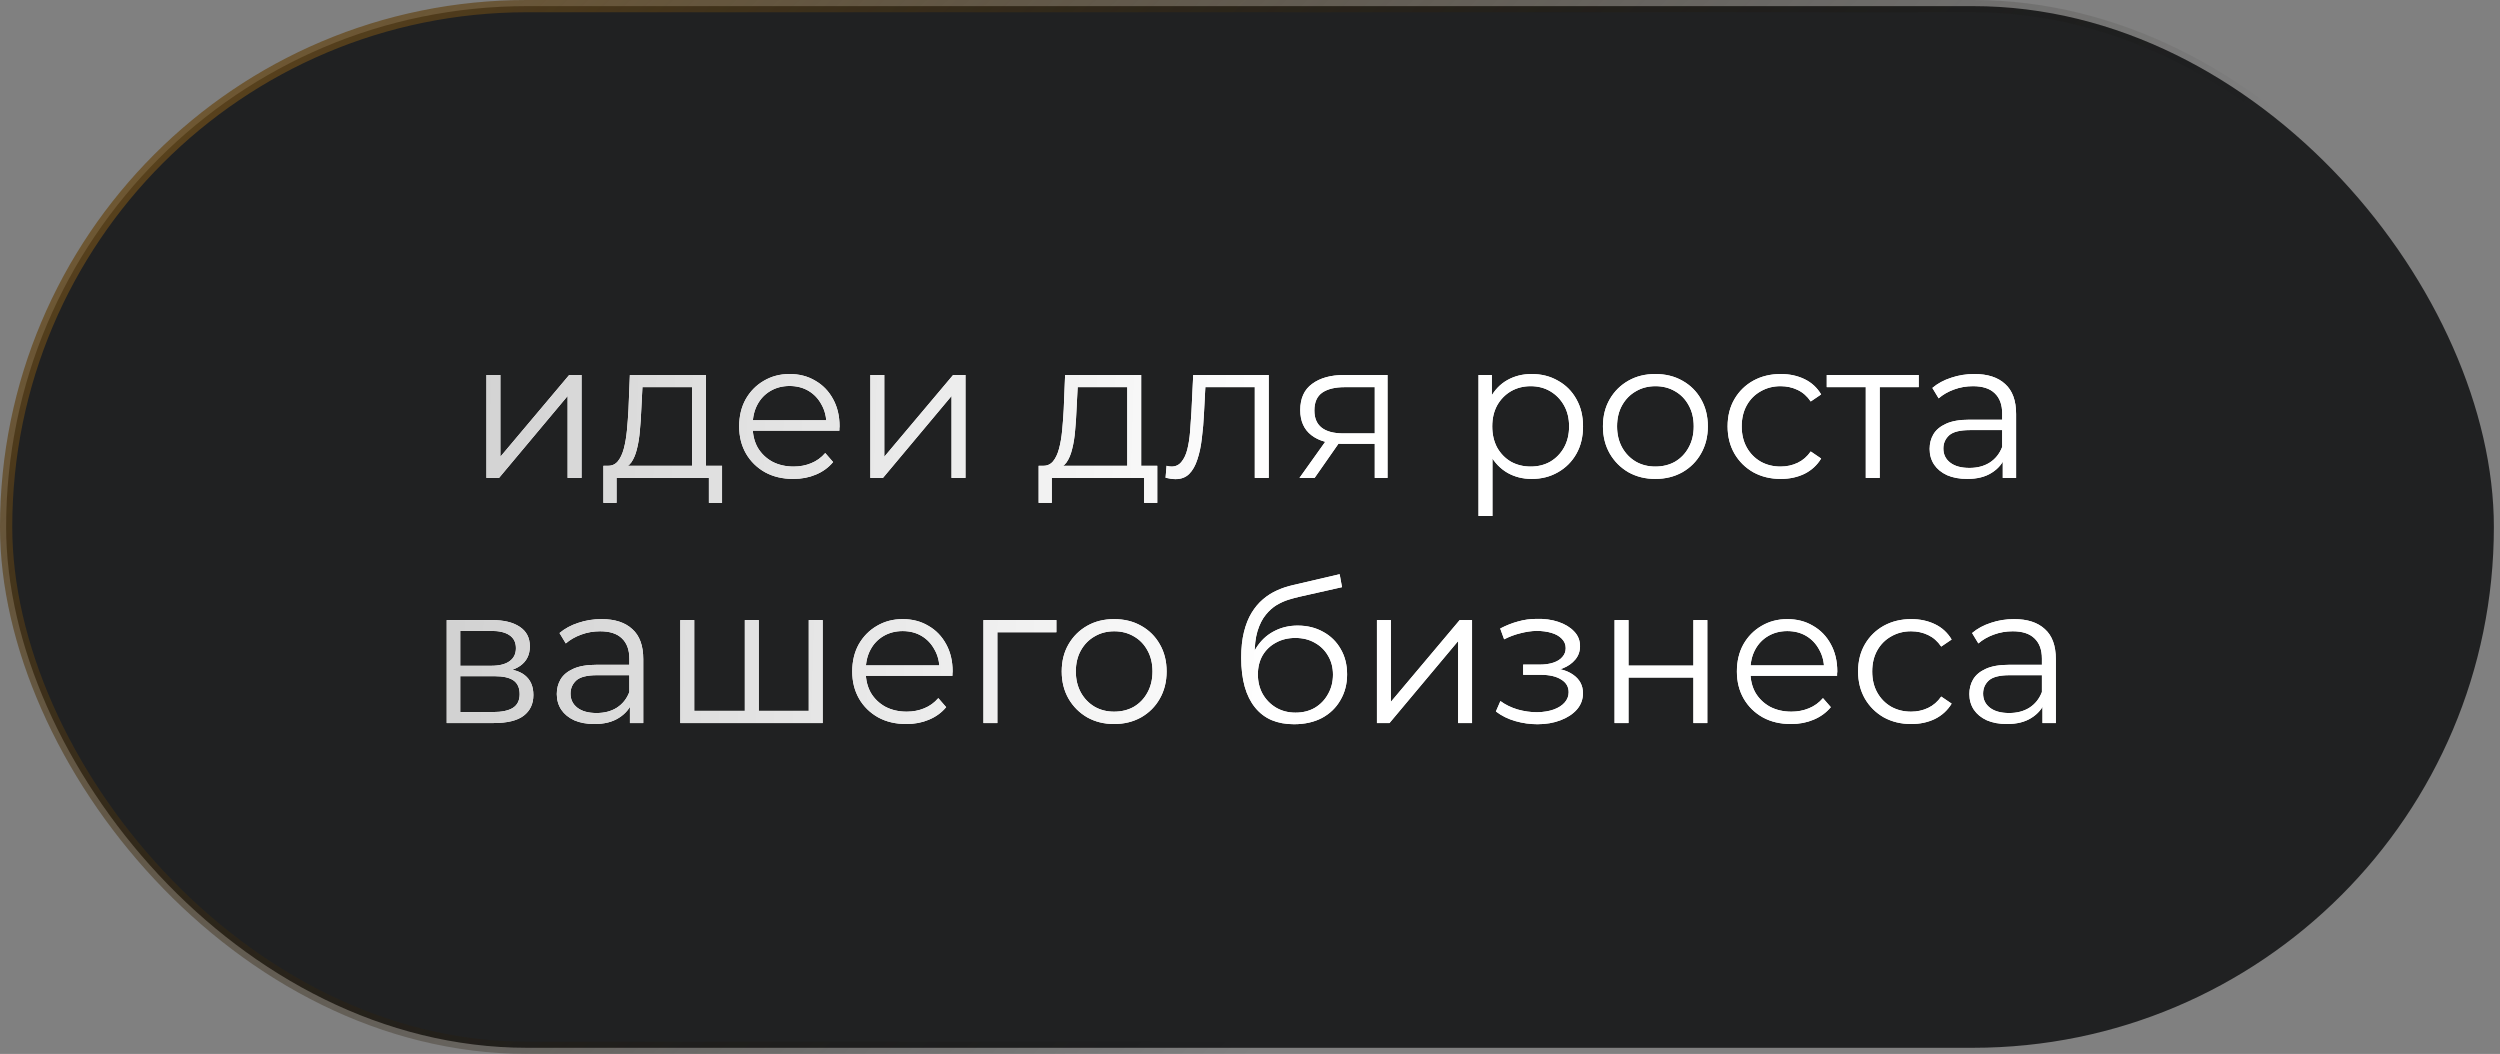
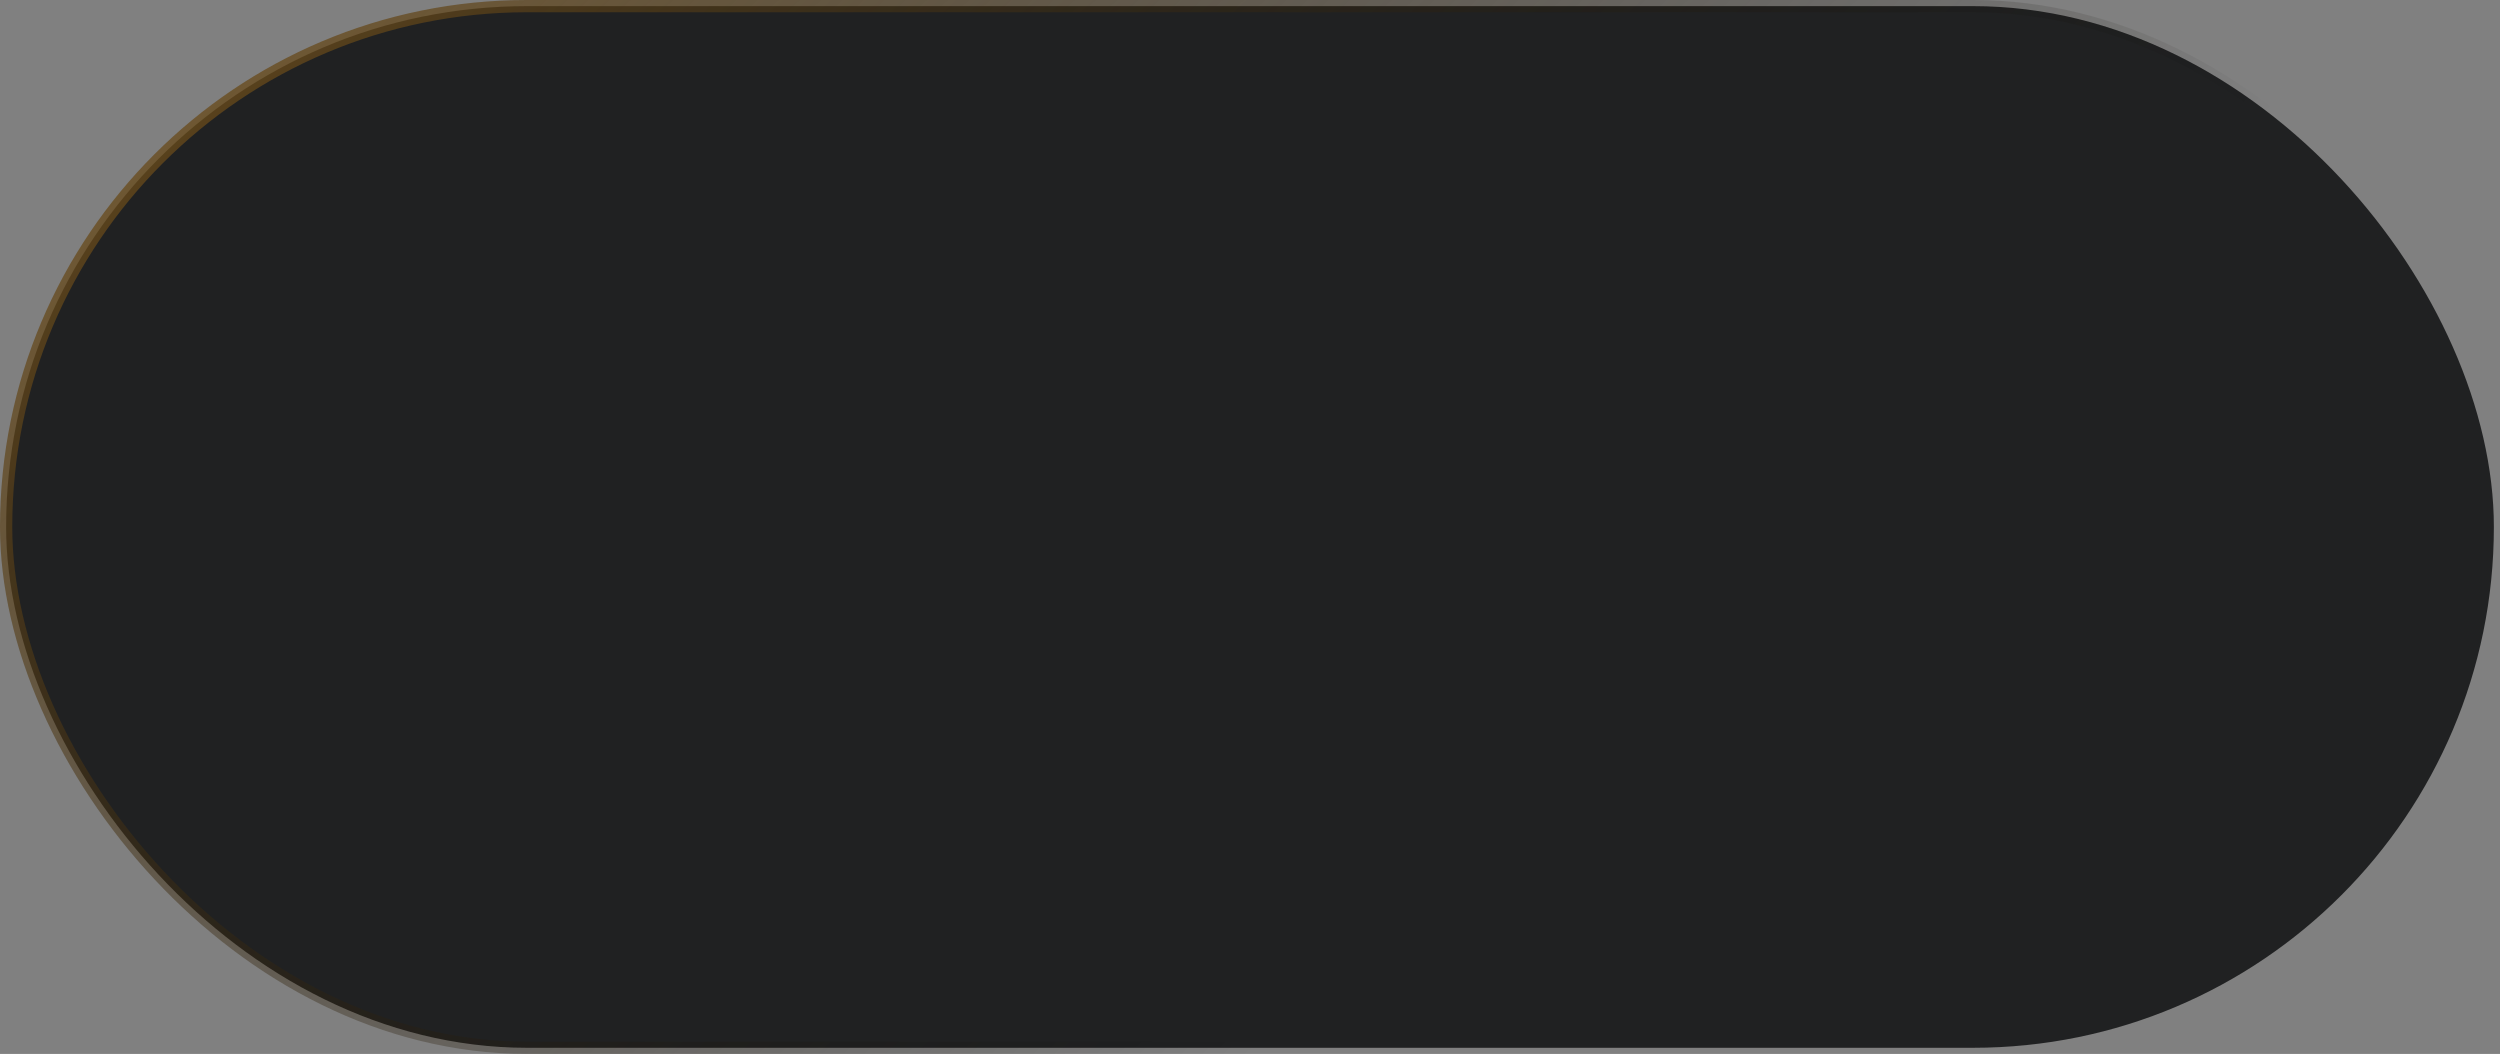
<svg xmlns="http://www.w3.org/2000/svg" width="204" height="86" viewBox="0 0 204 86" fill="none">
  <rect x="0" y="0" width="204" height="86" fill="#808080" stroke="none" />
  <rect x="0.5" y="0.5" width="203" height="85" rx="42.5" fill="#202122" stroke="url(#paint0_linear_109_319)" />
-   <path d="M39.694 39V30.6H40.83V37.272L46.446 30.6H47.454V39H46.318V32.312L40.718 39H39.694ZM56.47 38.456V31.592H52.422L52.326 33.464C52.304 34.029 52.267 34.584 52.214 35.128C52.171 35.672 52.091 36.173 51.974 36.632C51.867 37.08 51.712 37.448 51.51 37.736C51.307 38.013 51.046 38.173 50.726 38.216L49.59 38.008C49.92 38.019 50.192 37.901 50.406 37.656C50.619 37.4 50.784 37.053 50.902 36.616C51.019 36.179 51.104 35.683 51.158 35.128C51.211 34.563 51.254 33.987 51.286 33.4L51.398 30.6H57.606V38.456H56.47ZM49.238 41.032V38.008H58.918V41.032H57.846V39H50.31V41.032H49.238ZM64.732 39.08C63.857 39.08 63.089 38.899 62.428 38.536C61.766 38.163 61.249 37.656 60.876 37.016C60.502 36.365 60.316 35.624 60.316 34.792C60.316 33.96 60.492 33.224 60.844 32.584C61.206 31.944 61.697 31.443 62.316 31.08C62.945 30.707 63.649 30.52 64.428 30.52C65.217 30.52 65.916 30.701 66.524 31.064C67.142 31.416 67.628 31.917 67.98 32.568C68.332 33.208 68.508 33.949 68.508 34.792C68.508 34.845 68.502 34.904 68.492 34.968C68.492 35.021 68.492 35.08 68.492 35.144H61.18V34.296H67.884L67.436 34.632C67.436 34.024 67.302 33.485 67.036 33.016C66.78 32.536 66.428 32.163 65.98 31.896C65.532 31.629 65.014 31.496 64.428 31.496C63.852 31.496 63.334 31.629 62.876 31.896C62.417 32.163 62.06 32.536 61.804 33.016C61.548 33.496 61.42 34.045 61.42 34.664V34.84C61.42 35.48 61.558 36.045 61.836 36.536C62.124 37.016 62.518 37.395 63.02 37.672C63.532 37.939 64.113 38.072 64.764 38.072C65.276 38.072 65.75 37.981 66.188 37.8C66.636 37.619 67.02 37.341 67.34 36.968L67.98 37.704C67.606 38.152 67.137 38.493 66.572 38.728C66.017 38.963 65.404 39.08 64.732 39.08ZM71.022 39V30.6H72.158V37.272L77.774 30.6H78.782V39H77.646V32.312L72.046 39H71.022ZM91.985 38.456V31.592H87.937L87.841 33.464C87.82 34.029 87.783 34.584 87.729 35.128C87.687 35.672 87.607 36.173 87.489 36.632C87.383 37.08 87.228 37.448 87.025 37.736C86.823 38.013 86.561 38.173 86.241 38.216L85.105 38.008C85.436 38.019 85.708 37.901 85.921 37.656C86.135 37.4 86.3 37.053 86.417 36.616C86.535 36.179 86.62 35.683 86.673 35.128C86.727 34.563 86.769 33.987 86.801 33.4L86.913 30.6H93.121V38.456H91.985ZM84.753 41.032V38.008H94.433V41.032H93.361V39H85.825V41.032H84.753ZM95.111 38.984L95.191 38.008C95.266 38.019 95.335 38.035 95.399 38.056C95.474 38.067 95.538 38.072 95.591 38.072C95.933 38.072 96.205 37.944 96.407 37.688C96.621 37.432 96.781 37.091 96.887 36.664C96.994 36.237 97.069 35.757 97.111 35.224C97.154 34.68 97.191 34.136 97.223 33.592L97.367 30.6H103.527V39H102.391V31.256L102.679 31.592H98.103L98.375 31.24L98.247 33.672C98.215 34.397 98.157 35.091 98.071 35.752C97.997 36.413 97.874 36.995 97.703 37.496C97.543 37.997 97.319 38.392 97.031 38.68C96.743 38.957 96.375 39.096 95.927 39.096C95.799 39.096 95.666 39.085 95.527 39.064C95.399 39.043 95.261 39.016 95.111 38.984ZM112.181 39V35.976L112.389 36.216H109.541C108.463 36.216 107.621 35.981 107.013 35.512C106.405 35.043 106.101 34.36 106.101 33.464C106.101 32.504 106.426 31.789 107.077 31.32C107.727 30.84 108.597 30.6 109.685 30.6H113.221V39H112.181ZM106.037 39L108.341 35.768H109.525L107.269 39H106.037ZM112.181 35.64V31.256L112.389 31.592H109.717C108.938 31.592 108.33 31.741 107.893 32.04C107.466 32.339 107.253 32.824 107.253 33.496C107.253 34.744 108.047 35.368 109.637 35.368H112.389L112.181 35.64ZM124.983 39.08C124.258 39.08 123.602 38.915 123.015 38.584C122.429 38.243 121.959 37.757 121.607 37.128C121.266 36.488 121.095 35.709 121.095 34.792C121.095 33.875 121.266 33.101 121.607 32.472C121.949 31.832 122.413 31.347 122.999 31.016C123.586 30.685 124.247 30.52 124.983 30.52C125.783 30.52 126.498 30.701 127.127 31.064C127.767 31.416 128.269 31.917 128.631 32.568C128.994 33.208 129.175 33.949 129.175 34.792C129.175 35.645 128.994 36.392 128.631 37.032C128.269 37.672 127.767 38.173 127.127 38.536C126.498 38.899 125.783 39.08 124.983 39.08ZM120.647 42.104V30.6H121.735V33.128L121.623 34.808L121.783 36.504V42.104H120.647ZM124.903 38.072C125.501 38.072 126.034 37.939 126.503 37.672C126.973 37.395 127.346 37.011 127.623 36.52C127.901 36.019 128.039 35.443 128.039 34.792C128.039 34.141 127.901 33.571 127.623 33.08C127.346 32.589 126.973 32.205 126.503 31.928C126.034 31.651 125.501 31.512 124.903 31.512C124.306 31.512 123.767 31.651 123.287 31.928C122.818 32.205 122.445 32.589 122.167 33.08C121.901 33.571 121.767 34.141 121.767 34.792C121.767 35.443 121.901 36.019 122.167 36.52C122.445 37.011 122.818 37.395 123.287 37.672C123.767 37.939 124.306 38.072 124.903 38.072ZM135.072 39.08C134.261 39.08 133.531 38.899 132.88 38.536C132.24 38.163 131.733 37.656 131.36 37.016C130.987 36.365 130.8 35.624 130.8 34.792C130.8 33.949 130.987 33.208 131.36 32.568C131.733 31.928 132.24 31.427 132.88 31.064C133.52 30.701 134.251 30.52 135.072 30.52C135.904 30.52 136.64 30.701 137.28 31.064C137.931 31.427 138.437 31.928 138.8 32.568C139.173 33.208 139.36 33.949 139.36 34.792C139.36 35.624 139.173 36.365 138.8 37.016C138.437 37.656 137.931 38.163 137.28 38.536C136.629 38.899 135.893 39.08 135.072 39.08ZM135.072 38.072C135.68 38.072 136.219 37.939 136.688 37.672C137.157 37.395 137.525 37.011 137.792 36.52C138.069 36.019 138.208 35.443 138.208 34.792C138.208 34.131 138.069 33.555 137.792 33.064C137.525 32.573 137.157 32.195 136.688 31.928C136.219 31.651 135.685 31.512 135.088 31.512C134.491 31.512 133.957 31.651 133.488 31.928C133.019 32.195 132.645 32.573 132.368 33.064C132.091 33.555 131.952 34.131 131.952 34.792C131.952 35.443 132.091 36.019 132.368 36.52C132.645 37.011 133.019 37.395 133.488 37.672C133.957 37.939 134.485 38.072 135.072 38.072ZM145.308 39.08C144.476 39.08 143.729 38.899 143.068 38.536C142.417 38.163 141.905 37.656 141.532 37.016C141.159 36.365 140.972 35.624 140.972 34.792C140.972 33.949 141.159 33.208 141.532 32.568C141.905 31.928 142.417 31.427 143.068 31.064C143.729 30.701 144.476 30.52 145.308 30.52C146.023 30.52 146.668 30.659 147.244 30.936C147.82 31.213 148.273 31.629 148.604 32.184L147.756 32.76C147.468 32.333 147.111 32.019 146.684 31.816C146.257 31.613 145.793 31.512 145.292 31.512C144.695 31.512 144.156 31.651 143.676 31.928C143.196 32.195 142.817 32.573 142.54 33.064C142.263 33.555 142.124 34.131 142.124 34.792C142.124 35.453 142.263 36.029 142.54 36.52C142.817 37.011 143.196 37.395 143.676 37.672C144.156 37.939 144.695 38.072 145.292 38.072C145.793 38.072 146.257 37.971 146.684 37.768C147.111 37.565 147.468 37.256 147.756 36.84L148.604 37.416C148.273 37.96 147.82 38.376 147.244 38.664C146.668 38.941 146.023 39.08 145.308 39.08ZM152.247 39V31.288L152.535 31.592H149.063V30.6H156.567V31.592H153.095L153.383 31.288V39H152.247ZM163.426 39V37.144L163.378 36.84V33.736C163.378 33.021 163.175 32.472 162.77 32.088C162.375 31.704 161.783 31.512 160.994 31.512C160.45 31.512 159.932 31.603 159.442 31.784C158.951 31.965 158.535 32.205 158.194 32.504L157.682 31.656C158.108 31.293 158.62 31.016 159.218 30.824C159.815 30.621 160.444 30.52 161.106 30.52C162.194 30.52 163.031 30.792 163.618 31.336C164.215 31.869 164.514 32.685 164.514 33.784V39H163.426ZM160.53 39.08C159.9 39.08 159.351 38.979 158.882 38.776C158.423 38.563 158.071 38.275 157.826 37.912C157.58 37.539 157.458 37.112 157.458 36.632C157.458 36.195 157.559 35.8 157.762 35.448C157.975 35.085 158.316 34.797 158.786 34.584C159.266 34.36 159.906 34.248 160.706 34.248H163.602V35.096H160.738C159.927 35.096 159.362 35.24 159.042 35.528C158.732 35.816 158.578 36.173 158.578 36.6C158.578 37.08 158.764 37.464 159.138 37.752C159.511 38.04 160.034 38.184 160.706 38.184C161.346 38.184 161.895 38.04 162.354 37.752C162.823 37.453 163.164 37.027 163.378 36.472L163.634 37.256C163.42 37.811 163.047 38.253 162.514 38.584C161.991 38.915 161.33 39.08 160.53 39.08ZM36.452 59V50.6H40.164C41.113 50.6 41.86 50.781 42.404 51.144C42.959 51.507 43.236 52.04 43.236 52.744C43.236 53.427 42.975 53.955 42.452 54.328C41.929 54.691 41.241 54.872 40.388 54.872L40.612 54.536C41.615 54.536 42.351 54.723 42.82 55.096C43.289 55.469 43.524 56.008 43.524 56.712C43.524 57.437 43.257 58.003 42.724 58.408C42.201 58.803 41.385 59 40.276 59H36.452ZM37.556 58.104H40.228C40.943 58.104 41.481 57.992 41.844 57.768C42.217 57.533 42.404 57.16 42.404 56.648C42.404 56.136 42.239 55.763 41.908 55.528C41.577 55.293 41.055 55.176 40.34 55.176H37.556V58.104ZM37.556 54.328H40.084C40.735 54.328 41.231 54.205 41.572 53.96C41.924 53.715 42.1 53.357 42.1 52.888C42.1 52.419 41.924 52.067 41.572 51.832C41.231 51.597 40.735 51.48 40.084 51.48H37.556V54.328ZM51.402 59V57.144L51.354 56.84V53.736C51.354 53.021 51.152 52.472 50.746 52.088C50.352 51.704 49.76 51.512 48.97 51.512C48.426 51.512 47.909 51.603 47.418 51.784C46.928 51.965 46.512 52.205 46.17 52.504L45.658 51.656C46.085 51.293 46.597 51.016 47.194 50.824C47.792 50.621 48.421 50.52 49.082 50.52C50.17 50.52 51.008 50.792 51.594 51.336C52.192 51.869 52.49 52.685 52.49 53.784V59H51.402ZM48.506 59.08C47.877 59.08 47.328 58.979 46.858 58.776C46.4 58.563 46.048 58.275 45.802 57.912C45.557 57.539 45.434 57.112 45.434 56.632C45.434 56.195 45.536 55.8 45.738 55.448C45.952 55.085 46.293 54.797 46.762 54.584C47.242 54.36 47.882 54.248 48.682 54.248H51.578V55.096H48.714C47.904 55.096 47.338 55.24 47.018 55.528C46.709 55.816 46.554 56.173 46.554 56.6C46.554 57.08 46.741 57.464 47.114 57.752C47.488 58.04 48.01 58.184 48.682 58.184C49.322 58.184 49.872 58.04 50.33 57.752C50.8 57.453 51.141 57.027 51.354 56.472L51.61 57.256C51.397 57.811 51.024 58.253 50.49 58.584C49.968 58.915 49.306 59.08 48.506 59.08ZM61.034 58.008L60.778 58.312V50.6H61.914V58.312L61.61 58.008H66.298L65.994 58.312V50.6H67.13V59H55.514V50.6H56.65V58.312L56.362 58.008H61.034ZM73.958 59.08C73.084 59.08 72.316 58.899 71.654 58.536C70.993 58.163 70.475 57.656 70.102 57.016C69.729 56.365 69.542 55.624 69.542 54.792C69.542 53.96 69.718 53.224 70.07 52.584C70.433 51.944 70.924 51.443 71.542 51.08C72.171 50.707 72.876 50.52 73.654 50.52C74.444 50.52 75.142 50.701 75.75 51.064C76.369 51.416 76.854 51.917 77.206 52.568C77.558 53.208 77.734 53.949 77.734 54.792C77.734 54.845 77.729 54.904 77.718 54.968C77.718 55.021 77.718 55.08 77.718 55.144H70.406V54.296H77.11L76.662 54.632C76.662 54.024 76.529 53.485 76.262 53.016C76.006 52.536 75.654 52.163 75.206 51.896C74.758 51.629 74.241 51.496 73.654 51.496C73.078 51.496 72.561 51.629 72.102 51.896C71.644 52.163 71.286 52.536 71.03 53.016C70.774 53.496 70.646 54.045 70.646 54.664V54.84C70.646 55.48 70.785 56.045 71.062 56.536C71.35 57.016 71.745 57.395 72.246 57.672C72.758 57.939 73.34 58.072 73.99 58.072C74.502 58.072 74.977 57.981 75.414 57.8C75.862 57.619 76.246 57.341 76.566 56.968L77.206 57.704C76.833 58.152 76.364 58.493 75.798 58.728C75.243 58.963 74.63 59.08 73.958 59.08ZM80.249 59V50.6H86.201V51.592H81.097L81.385 51.304V59H80.249ZM90.908 59.08C90.097 59.08 89.367 58.899 88.716 58.536C88.076 58.163 87.569 57.656 87.196 57.016C86.823 56.365 86.636 55.624 86.636 54.792C86.636 53.949 86.823 53.208 87.196 52.568C87.569 51.928 88.076 51.427 88.716 51.064C89.356 50.701 90.087 50.52 90.908 50.52C91.74 50.52 92.476 50.701 93.116 51.064C93.767 51.427 94.273 51.928 94.636 52.568C95.009 53.208 95.196 53.949 95.196 54.792C95.196 55.624 95.009 56.365 94.636 57.016C94.273 57.656 93.767 58.163 93.116 58.536C92.465 58.899 91.729 59.08 90.908 59.08ZM90.908 58.072C91.516 58.072 92.055 57.939 92.524 57.672C92.993 57.395 93.361 57.011 93.628 56.52C93.905 56.019 94.044 55.443 94.044 54.792C94.044 54.131 93.905 53.555 93.628 53.064C93.361 52.573 92.993 52.195 92.524 51.928C92.055 51.651 91.521 51.512 90.924 51.512C90.327 51.512 89.793 51.651 89.324 51.928C88.855 52.195 88.481 52.573 88.204 53.064C87.927 53.555 87.788 54.131 87.788 54.792C87.788 55.443 87.927 56.019 88.204 56.52C88.481 57.011 88.855 57.395 89.324 57.672C89.793 57.939 90.321 58.072 90.908 58.072ZM105.587 59.096C104.905 59.096 104.297 58.984 103.763 58.76C103.241 58.536 102.793 58.195 102.419 57.736C102.046 57.277 101.763 56.712 101.571 56.04C101.379 55.357 101.283 54.568 101.283 53.672C101.283 52.872 101.358 52.173 101.507 51.576C101.657 50.968 101.865 50.445 102.131 50.008C102.398 49.571 102.707 49.203 103.059 48.904C103.422 48.595 103.811 48.349 104.227 48.168C104.654 47.976 105.091 47.832 105.539 47.736L109.315 46.856L109.507 47.912L105.955 48.712C105.731 48.765 105.459 48.84 105.139 48.936C104.83 49.032 104.51 49.176 104.179 49.368C103.859 49.56 103.561 49.827 103.283 50.168C103.006 50.509 102.782 50.952 102.611 51.496C102.451 52.029 102.371 52.696 102.371 53.496C102.371 53.667 102.377 53.805 102.387 53.912C102.398 54.008 102.409 54.115 102.419 54.232C102.441 54.339 102.457 54.499 102.467 54.712L101.971 54.296C102.089 53.645 102.329 53.08 102.691 52.6C103.054 52.109 103.507 51.731 104.051 51.464C104.606 51.187 105.219 51.048 105.891 51.048C106.67 51.048 107.363 51.219 107.971 51.56C108.579 51.891 109.054 52.355 109.395 52.952C109.747 53.549 109.923 54.243 109.923 55.032C109.923 55.811 109.742 56.509 109.379 57.128C109.027 57.747 108.526 58.232 107.875 58.584C107.225 58.925 106.462 59.096 105.587 59.096ZM105.715 58.152C106.313 58.152 106.841 58.019 107.299 57.752C107.758 57.475 108.115 57.101 108.371 56.632C108.638 56.163 108.771 55.635 108.771 55.048C108.771 54.472 108.638 53.96 108.371 53.512C108.115 53.064 107.758 52.712 107.299 52.456C106.841 52.189 106.307 52.056 105.699 52.056C105.102 52.056 104.574 52.184 104.115 52.44C103.657 52.685 103.294 53.032 103.027 53.48C102.771 53.928 102.643 54.445 102.643 55.032C102.643 55.619 102.771 56.147 103.027 56.616C103.294 57.085 103.657 57.459 104.115 57.736C104.585 58.013 105.118 58.152 105.715 58.152ZM112.358 59V50.6H113.494V57.272L119.11 50.6H120.118V59H118.982V52.312L113.382 59H112.358ZM125.458 59.096C124.85 59.096 124.247 59.011 123.65 58.84C123.053 58.669 122.525 58.408 122.066 58.056L122.434 57.208C122.839 57.507 123.309 57.736 123.842 57.896C124.375 58.045 124.903 58.12 125.426 58.12C125.949 58.109 126.402 58.035 126.786 57.896C127.17 57.757 127.469 57.565 127.682 57.32C127.895 57.075 128.002 56.797 128.002 56.488C128.002 56.04 127.799 55.693 127.394 55.448C126.989 55.192 126.434 55.064 125.73 55.064H124.29V54.232H125.65C126.066 54.232 126.434 54.179 126.754 54.072C127.074 53.965 127.319 53.811 127.49 53.608C127.671 53.405 127.762 53.165 127.762 52.888C127.762 52.589 127.655 52.333 127.442 52.12C127.239 51.907 126.957 51.747 126.594 51.64C126.231 51.533 125.821 51.48 125.362 51.48C124.946 51.491 124.514 51.555 124.066 51.672C123.618 51.779 123.175 51.944 122.738 52.168L122.418 51.288C122.909 51.032 123.394 50.84 123.874 50.712C124.365 50.573 124.855 50.504 125.346 50.504C126.018 50.483 126.621 50.563 127.154 50.744C127.698 50.925 128.13 51.187 128.45 51.528C128.77 51.859 128.93 52.259 128.93 52.728C128.93 53.144 128.802 53.507 128.546 53.816C128.29 54.125 127.949 54.365 127.522 54.536C127.095 54.707 126.61 54.792 126.066 54.792L126.114 54.488C127.074 54.488 127.821 54.675 128.354 55.048C128.898 55.421 129.17 55.928 129.17 56.568C129.17 57.069 129.005 57.512 128.674 57.896C128.343 58.269 127.895 58.563 127.33 58.776C126.775 58.989 126.151 59.096 125.458 59.096ZM131.749 59V50.6H132.885V54.312H138.181V50.6H139.317V59H138.181V55.288H132.885V59H131.749ZM146.146 59.08C145.271 59.08 144.503 58.899 143.842 58.536C143.18 58.163 142.663 57.656 142.29 57.016C141.916 56.365 141.73 55.624 141.73 54.792C141.73 53.96 141.906 53.224 142.258 52.584C142.62 51.944 143.111 51.443 143.73 51.08C144.359 50.707 145.063 50.52 145.842 50.52C146.631 50.52 147.33 50.701 147.938 51.064C148.556 51.416 149.042 51.917 149.394 52.568C149.746 53.208 149.922 53.949 149.922 54.792C149.922 54.845 149.916 54.904 149.906 54.968C149.906 55.021 149.906 55.08 149.906 55.144H142.594V54.296H149.298L148.85 54.632C148.85 54.024 148.716 53.485 148.45 53.016C148.194 52.536 147.842 52.163 147.394 51.896C146.946 51.629 146.428 51.496 145.842 51.496C145.266 51.496 144.748 51.629 144.29 51.896C143.831 52.163 143.474 52.536 143.218 53.016C142.962 53.496 142.834 54.045 142.834 54.664V54.84C142.834 55.48 142.972 56.045 143.25 56.536C143.538 57.016 143.932 57.395 144.434 57.672C144.946 57.939 145.527 58.072 146.178 58.072C146.69 58.072 147.164 57.981 147.602 57.8C148.05 57.619 148.434 57.341 148.754 56.968L149.394 57.704C149.02 58.152 148.551 58.493 147.986 58.728C147.431 58.963 146.818 59.08 146.146 59.08ZM155.956 59.08C155.124 59.08 154.378 58.899 153.716 58.536C153.066 58.163 152.554 57.656 152.18 57.016C151.807 56.365 151.62 55.624 151.62 54.792C151.62 53.949 151.807 53.208 152.18 52.568C152.554 51.928 153.066 51.427 153.716 51.064C154.378 50.701 155.124 50.52 155.956 50.52C156.671 50.52 157.316 50.659 157.892 50.936C158.468 51.213 158.922 51.629 159.252 52.184L158.404 52.76C158.116 52.333 157.759 52.019 157.332 51.816C156.906 51.613 156.442 51.512 155.94 51.512C155.343 51.512 154.804 51.651 154.324 51.928C153.844 52.195 153.466 52.573 153.188 53.064C152.911 53.555 152.772 54.131 152.772 54.792C152.772 55.453 152.911 56.029 153.188 56.52C153.466 57.011 153.844 57.395 154.324 57.672C154.804 57.939 155.343 58.072 155.94 58.072C156.442 58.072 156.906 57.971 157.332 57.768C157.759 57.565 158.116 57.256 158.404 56.84L159.252 57.416C158.922 57.96 158.468 58.376 157.892 58.664C157.316 58.941 156.671 59.08 155.956 59.08ZM166.668 59V57.144L166.62 56.84V53.736C166.62 53.021 166.417 52.472 166.012 52.088C165.617 51.704 165.025 51.512 164.236 51.512C163.692 51.512 163.175 51.603 162.684 51.784C162.193 51.965 161.777 52.205 161.436 52.504L160.924 51.656C161.351 51.293 161.863 51.016 162.46 50.824C163.057 50.621 163.687 50.52 164.348 50.52C165.436 50.52 166.273 50.792 166.86 51.336C167.457 51.869 167.756 52.685 167.756 53.784V59H166.668ZM163.772 59.08C163.143 59.08 162.593 58.979 162.124 58.776C161.665 58.563 161.313 58.275 161.068 57.912C160.823 57.539 160.7 57.112 160.7 56.632C160.7 56.195 160.801 55.8 161.004 55.448C161.217 55.085 161.559 54.797 162.028 54.584C162.508 54.36 163.148 54.248 163.948 54.248H166.844V55.096H163.98C163.169 55.096 162.604 55.24 162.284 55.528C161.975 55.816 161.82 56.173 161.82 56.6C161.82 57.08 162.007 57.464 162.38 57.752C162.753 58.04 163.276 58.184 163.948 58.184C164.588 58.184 165.137 58.04 165.596 57.752C166.065 57.453 166.407 57.027 166.62 56.472L166.876 57.256C166.663 57.811 166.289 58.253 165.756 58.584C165.233 58.915 164.572 59.08 163.772 59.08Z" fill="white" />
-   <path d="M39.694 39V30.6H40.83V37.272L46.446 30.6H47.454V39H46.318V32.312L40.718 39H39.694ZM56.47 38.456V31.592H52.422L52.326 33.464C52.304 34.029 52.267 34.584 52.214 35.128C52.171 35.672 52.091 36.173 51.974 36.632C51.867 37.08 51.712 37.448 51.51 37.736C51.307 38.013 51.046 38.173 50.726 38.216L49.59 38.008C49.92 38.019 50.192 37.901 50.406 37.656C50.619 37.4 50.784 37.053 50.902 36.616C51.019 36.179 51.104 35.683 51.158 35.128C51.211 34.563 51.254 33.987 51.286 33.4L51.398 30.6H57.606V38.456H56.47ZM49.238 41.032V38.008H58.918V41.032H57.846V39H50.31V41.032H49.238ZM64.732 39.08C63.857 39.08 63.089 38.899 62.428 38.536C61.766 38.163 61.249 37.656 60.876 37.016C60.502 36.365 60.316 35.624 60.316 34.792C60.316 33.96 60.492 33.224 60.844 32.584C61.206 31.944 61.697 31.443 62.316 31.08C62.945 30.707 63.649 30.52 64.428 30.52C65.217 30.52 65.916 30.701 66.524 31.064C67.142 31.416 67.628 31.917 67.98 32.568C68.332 33.208 68.508 33.949 68.508 34.792C68.508 34.845 68.502 34.904 68.492 34.968C68.492 35.021 68.492 35.08 68.492 35.144H61.18V34.296H67.884L67.436 34.632C67.436 34.024 67.302 33.485 67.036 33.016C66.78 32.536 66.428 32.163 65.98 31.896C65.532 31.629 65.014 31.496 64.428 31.496C63.852 31.496 63.334 31.629 62.876 31.896C62.417 32.163 62.06 32.536 61.804 33.016C61.548 33.496 61.42 34.045 61.42 34.664V34.84C61.42 35.48 61.558 36.045 61.836 36.536C62.124 37.016 62.518 37.395 63.02 37.672C63.532 37.939 64.113 38.072 64.764 38.072C65.276 38.072 65.75 37.981 66.188 37.8C66.636 37.619 67.02 37.341 67.34 36.968L67.98 37.704C67.606 38.152 67.137 38.493 66.572 38.728C66.017 38.963 65.404 39.08 64.732 39.08ZM71.022 39V30.6H72.158V37.272L77.774 30.6H78.782V39H77.646V32.312L72.046 39H71.022ZM91.985 38.456V31.592H87.937L87.841 33.464C87.82 34.029 87.783 34.584 87.729 35.128C87.687 35.672 87.607 36.173 87.489 36.632C87.383 37.08 87.228 37.448 87.025 37.736C86.823 38.013 86.561 38.173 86.241 38.216L85.105 38.008C85.436 38.019 85.708 37.901 85.921 37.656C86.135 37.4 86.3 37.053 86.417 36.616C86.535 36.179 86.62 35.683 86.673 35.128C86.727 34.563 86.769 33.987 86.801 33.4L86.913 30.6H93.121V38.456H91.985ZM84.753 41.032V38.008H94.433V41.032H93.361V39H85.825V41.032H84.753ZM95.111 38.984L95.191 38.008C95.266 38.019 95.335 38.035 95.399 38.056C95.474 38.067 95.538 38.072 95.591 38.072C95.933 38.072 96.205 37.944 96.407 37.688C96.621 37.432 96.781 37.091 96.887 36.664C96.994 36.237 97.069 35.757 97.111 35.224C97.154 34.68 97.191 34.136 97.223 33.592L97.367 30.6H103.527V39H102.391V31.256L102.679 31.592H98.103L98.375 31.24L98.247 33.672C98.215 34.397 98.157 35.091 98.071 35.752C97.997 36.413 97.874 36.995 97.703 37.496C97.543 37.997 97.319 38.392 97.031 38.68C96.743 38.957 96.375 39.096 95.927 39.096C95.799 39.096 95.666 39.085 95.527 39.064C95.399 39.043 95.261 39.016 95.111 38.984ZM112.181 39V35.976L112.389 36.216H109.541C108.463 36.216 107.621 35.981 107.013 35.512C106.405 35.043 106.101 34.36 106.101 33.464C106.101 32.504 106.426 31.789 107.077 31.32C107.727 30.84 108.597 30.6 109.685 30.6H113.221V39H112.181ZM106.037 39L108.341 35.768H109.525L107.269 39H106.037ZM112.181 35.64V31.256L112.389 31.592H109.717C108.938 31.592 108.33 31.741 107.893 32.04C107.466 32.339 107.253 32.824 107.253 33.496C107.253 34.744 108.047 35.368 109.637 35.368H112.389L112.181 35.64ZM124.983 39.08C124.258 39.08 123.602 38.915 123.015 38.584C122.429 38.243 121.959 37.757 121.607 37.128C121.266 36.488 121.095 35.709 121.095 34.792C121.095 33.875 121.266 33.101 121.607 32.472C121.949 31.832 122.413 31.347 122.999 31.016C123.586 30.685 124.247 30.52 124.983 30.52C125.783 30.52 126.498 30.701 127.127 31.064C127.767 31.416 128.269 31.917 128.631 32.568C128.994 33.208 129.175 33.949 129.175 34.792C129.175 35.645 128.994 36.392 128.631 37.032C128.269 37.672 127.767 38.173 127.127 38.536C126.498 38.899 125.783 39.08 124.983 39.08ZM120.647 42.104V30.6H121.735V33.128L121.623 34.808L121.783 36.504V42.104H120.647ZM124.903 38.072C125.501 38.072 126.034 37.939 126.503 37.672C126.973 37.395 127.346 37.011 127.623 36.52C127.901 36.019 128.039 35.443 128.039 34.792C128.039 34.141 127.901 33.571 127.623 33.08C127.346 32.589 126.973 32.205 126.503 31.928C126.034 31.651 125.501 31.512 124.903 31.512C124.306 31.512 123.767 31.651 123.287 31.928C122.818 32.205 122.445 32.589 122.167 33.08C121.901 33.571 121.767 34.141 121.767 34.792C121.767 35.443 121.901 36.019 122.167 36.52C122.445 37.011 122.818 37.395 123.287 37.672C123.767 37.939 124.306 38.072 124.903 38.072ZM135.072 39.08C134.261 39.08 133.531 38.899 132.88 38.536C132.24 38.163 131.733 37.656 131.36 37.016C130.987 36.365 130.8 35.624 130.8 34.792C130.8 33.949 130.987 33.208 131.36 32.568C131.733 31.928 132.24 31.427 132.88 31.064C133.52 30.701 134.251 30.52 135.072 30.52C135.904 30.52 136.64 30.701 137.28 31.064C137.931 31.427 138.437 31.928 138.8 32.568C139.173 33.208 139.36 33.949 139.36 34.792C139.36 35.624 139.173 36.365 138.8 37.016C138.437 37.656 137.931 38.163 137.28 38.536C136.629 38.899 135.893 39.08 135.072 39.08ZM135.072 38.072C135.68 38.072 136.219 37.939 136.688 37.672C137.157 37.395 137.525 37.011 137.792 36.52C138.069 36.019 138.208 35.443 138.208 34.792C138.208 34.131 138.069 33.555 137.792 33.064C137.525 32.573 137.157 32.195 136.688 31.928C136.219 31.651 135.685 31.512 135.088 31.512C134.491 31.512 133.957 31.651 133.488 31.928C133.019 32.195 132.645 32.573 132.368 33.064C132.091 33.555 131.952 34.131 131.952 34.792C131.952 35.443 132.091 36.019 132.368 36.52C132.645 37.011 133.019 37.395 133.488 37.672C133.957 37.939 134.485 38.072 135.072 38.072ZM145.308 39.08C144.476 39.08 143.729 38.899 143.068 38.536C142.417 38.163 141.905 37.656 141.532 37.016C141.159 36.365 140.972 35.624 140.972 34.792C140.972 33.949 141.159 33.208 141.532 32.568C141.905 31.928 142.417 31.427 143.068 31.064C143.729 30.701 144.476 30.52 145.308 30.52C146.023 30.52 146.668 30.659 147.244 30.936C147.82 31.213 148.273 31.629 148.604 32.184L147.756 32.76C147.468 32.333 147.111 32.019 146.684 31.816C146.257 31.613 145.793 31.512 145.292 31.512C144.695 31.512 144.156 31.651 143.676 31.928C143.196 32.195 142.817 32.573 142.54 33.064C142.263 33.555 142.124 34.131 142.124 34.792C142.124 35.453 142.263 36.029 142.54 36.52C142.817 37.011 143.196 37.395 143.676 37.672C144.156 37.939 144.695 38.072 145.292 38.072C145.793 38.072 146.257 37.971 146.684 37.768C147.111 37.565 147.468 37.256 147.756 36.84L148.604 37.416C148.273 37.96 147.82 38.376 147.244 38.664C146.668 38.941 146.023 39.08 145.308 39.08ZM152.247 39V31.288L152.535 31.592H149.063V30.6H156.567V31.592H153.095L153.383 31.288V39H152.247ZM163.426 39V37.144L163.378 36.84V33.736C163.378 33.021 163.175 32.472 162.77 32.088C162.375 31.704 161.783 31.512 160.994 31.512C160.45 31.512 159.932 31.603 159.442 31.784C158.951 31.965 158.535 32.205 158.194 32.504L157.682 31.656C158.108 31.293 158.62 31.016 159.218 30.824C159.815 30.621 160.444 30.52 161.106 30.52C162.194 30.52 163.031 30.792 163.618 31.336C164.215 31.869 164.514 32.685 164.514 33.784V39H163.426ZM160.53 39.08C159.9 39.08 159.351 38.979 158.882 38.776C158.423 38.563 158.071 38.275 157.826 37.912C157.58 37.539 157.458 37.112 157.458 36.632C157.458 36.195 157.559 35.8 157.762 35.448C157.975 35.085 158.316 34.797 158.786 34.584C159.266 34.36 159.906 34.248 160.706 34.248H163.602V35.096H160.738C159.927 35.096 159.362 35.24 159.042 35.528C158.732 35.816 158.578 36.173 158.578 36.6C158.578 37.08 158.764 37.464 159.138 37.752C159.511 38.04 160.034 38.184 160.706 38.184C161.346 38.184 161.895 38.04 162.354 37.752C162.823 37.453 163.164 37.027 163.378 36.472L163.634 37.256C163.42 37.811 163.047 38.253 162.514 38.584C161.991 38.915 161.33 39.08 160.53 39.08ZM36.452 59V50.6H40.164C41.113 50.6 41.86 50.781 42.404 51.144C42.959 51.507 43.236 52.04 43.236 52.744C43.236 53.427 42.975 53.955 42.452 54.328C41.929 54.691 41.241 54.872 40.388 54.872L40.612 54.536C41.615 54.536 42.351 54.723 42.82 55.096C43.289 55.469 43.524 56.008 43.524 56.712C43.524 57.437 43.257 58.003 42.724 58.408C42.201 58.803 41.385 59 40.276 59H36.452ZM37.556 58.104H40.228C40.943 58.104 41.481 57.992 41.844 57.768C42.217 57.533 42.404 57.16 42.404 56.648C42.404 56.136 42.239 55.763 41.908 55.528C41.577 55.293 41.055 55.176 40.34 55.176H37.556V58.104ZM37.556 54.328H40.084C40.735 54.328 41.231 54.205 41.572 53.96C41.924 53.715 42.1 53.357 42.1 52.888C42.1 52.419 41.924 52.067 41.572 51.832C41.231 51.597 40.735 51.48 40.084 51.48H37.556V54.328ZM51.402 59V57.144L51.354 56.84V53.736C51.354 53.021 51.152 52.472 50.746 52.088C50.352 51.704 49.76 51.512 48.97 51.512C48.426 51.512 47.909 51.603 47.418 51.784C46.928 51.965 46.512 52.205 46.17 52.504L45.658 51.656C46.085 51.293 46.597 51.016 47.194 50.824C47.792 50.621 48.421 50.52 49.082 50.52C50.17 50.52 51.008 50.792 51.594 51.336C52.192 51.869 52.49 52.685 52.49 53.784V59H51.402ZM48.506 59.08C47.877 59.08 47.328 58.979 46.858 58.776C46.4 58.563 46.048 58.275 45.802 57.912C45.557 57.539 45.434 57.112 45.434 56.632C45.434 56.195 45.536 55.8 45.738 55.448C45.952 55.085 46.293 54.797 46.762 54.584C47.242 54.36 47.882 54.248 48.682 54.248H51.578V55.096H48.714C47.904 55.096 47.338 55.24 47.018 55.528C46.709 55.816 46.554 56.173 46.554 56.6C46.554 57.08 46.741 57.464 47.114 57.752C47.488 58.04 48.01 58.184 48.682 58.184C49.322 58.184 49.872 58.04 50.33 57.752C50.8 57.453 51.141 57.027 51.354 56.472L51.61 57.256C51.397 57.811 51.024 58.253 50.49 58.584C49.968 58.915 49.306 59.08 48.506 59.08ZM61.034 58.008L60.778 58.312V50.6H61.914V58.312L61.61 58.008H66.298L65.994 58.312V50.6H67.13V59H55.514V50.6H56.65V58.312L56.362 58.008H61.034ZM73.958 59.08C73.084 59.08 72.316 58.899 71.654 58.536C70.993 58.163 70.475 57.656 70.102 57.016C69.729 56.365 69.542 55.624 69.542 54.792C69.542 53.96 69.718 53.224 70.07 52.584C70.433 51.944 70.924 51.443 71.542 51.08C72.171 50.707 72.876 50.52 73.654 50.52C74.444 50.52 75.142 50.701 75.75 51.064C76.369 51.416 76.854 51.917 77.206 52.568C77.558 53.208 77.734 53.949 77.734 54.792C77.734 54.845 77.729 54.904 77.718 54.968C77.718 55.021 77.718 55.08 77.718 55.144H70.406V54.296H77.11L76.662 54.632C76.662 54.024 76.529 53.485 76.262 53.016C76.006 52.536 75.654 52.163 75.206 51.896C74.758 51.629 74.241 51.496 73.654 51.496C73.078 51.496 72.561 51.629 72.102 51.896C71.644 52.163 71.286 52.536 71.03 53.016C70.774 53.496 70.646 54.045 70.646 54.664V54.84C70.646 55.48 70.785 56.045 71.062 56.536C71.35 57.016 71.745 57.395 72.246 57.672C72.758 57.939 73.34 58.072 73.99 58.072C74.502 58.072 74.977 57.981 75.414 57.8C75.862 57.619 76.246 57.341 76.566 56.968L77.206 57.704C76.833 58.152 76.364 58.493 75.798 58.728C75.243 58.963 74.63 59.08 73.958 59.08ZM80.249 59V50.6H86.201V51.592H81.097L81.385 51.304V59H80.249ZM90.908 59.08C90.097 59.08 89.367 58.899 88.716 58.536C88.076 58.163 87.569 57.656 87.196 57.016C86.823 56.365 86.636 55.624 86.636 54.792C86.636 53.949 86.823 53.208 87.196 52.568C87.569 51.928 88.076 51.427 88.716 51.064C89.356 50.701 90.087 50.52 90.908 50.52C91.74 50.52 92.476 50.701 93.116 51.064C93.767 51.427 94.273 51.928 94.636 52.568C95.009 53.208 95.196 53.949 95.196 54.792C95.196 55.624 95.009 56.365 94.636 57.016C94.273 57.656 93.767 58.163 93.116 58.536C92.465 58.899 91.729 59.08 90.908 59.08ZM90.908 58.072C91.516 58.072 92.055 57.939 92.524 57.672C92.993 57.395 93.361 57.011 93.628 56.52C93.905 56.019 94.044 55.443 94.044 54.792C94.044 54.131 93.905 53.555 93.628 53.064C93.361 52.573 92.993 52.195 92.524 51.928C92.055 51.651 91.521 51.512 90.924 51.512C90.327 51.512 89.793 51.651 89.324 51.928C88.855 52.195 88.481 52.573 88.204 53.064C87.927 53.555 87.788 54.131 87.788 54.792C87.788 55.443 87.927 56.019 88.204 56.52C88.481 57.011 88.855 57.395 89.324 57.672C89.793 57.939 90.321 58.072 90.908 58.072ZM105.587 59.096C104.905 59.096 104.297 58.984 103.763 58.76C103.241 58.536 102.793 58.195 102.419 57.736C102.046 57.277 101.763 56.712 101.571 56.04C101.379 55.357 101.283 54.568 101.283 53.672C101.283 52.872 101.358 52.173 101.507 51.576C101.657 50.968 101.865 50.445 102.131 50.008C102.398 49.571 102.707 49.203 103.059 48.904C103.422 48.595 103.811 48.349 104.227 48.168C104.654 47.976 105.091 47.832 105.539 47.736L109.315 46.856L109.507 47.912L105.955 48.712C105.731 48.765 105.459 48.84 105.139 48.936C104.83 49.032 104.51 49.176 104.179 49.368C103.859 49.56 103.561 49.827 103.283 50.168C103.006 50.509 102.782 50.952 102.611 51.496C102.451 52.029 102.371 52.696 102.371 53.496C102.371 53.667 102.377 53.805 102.387 53.912C102.398 54.008 102.409 54.115 102.419 54.232C102.441 54.339 102.457 54.499 102.467 54.712L101.971 54.296C102.089 53.645 102.329 53.08 102.691 52.6C103.054 52.109 103.507 51.731 104.051 51.464C104.606 51.187 105.219 51.048 105.891 51.048C106.67 51.048 107.363 51.219 107.971 51.56C108.579 51.891 109.054 52.355 109.395 52.952C109.747 53.549 109.923 54.243 109.923 55.032C109.923 55.811 109.742 56.509 109.379 57.128C109.027 57.747 108.526 58.232 107.875 58.584C107.225 58.925 106.462 59.096 105.587 59.096ZM105.715 58.152C106.313 58.152 106.841 58.019 107.299 57.752C107.758 57.475 108.115 57.101 108.371 56.632C108.638 56.163 108.771 55.635 108.771 55.048C108.771 54.472 108.638 53.96 108.371 53.512C108.115 53.064 107.758 52.712 107.299 52.456C106.841 52.189 106.307 52.056 105.699 52.056C105.102 52.056 104.574 52.184 104.115 52.44C103.657 52.685 103.294 53.032 103.027 53.48C102.771 53.928 102.643 54.445 102.643 55.032C102.643 55.619 102.771 56.147 103.027 56.616C103.294 57.085 103.657 57.459 104.115 57.736C104.585 58.013 105.118 58.152 105.715 58.152ZM112.358 59V50.6H113.494V57.272L119.11 50.6H120.118V59H118.982V52.312L113.382 59H112.358ZM125.458 59.096C124.85 59.096 124.247 59.011 123.65 58.84C123.053 58.669 122.525 58.408 122.066 58.056L122.434 57.208C122.839 57.507 123.309 57.736 123.842 57.896C124.375 58.045 124.903 58.12 125.426 58.12C125.949 58.109 126.402 58.035 126.786 57.896C127.17 57.757 127.469 57.565 127.682 57.32C127.895 57.075 128.002 56.797 128.002 56.488C128.002 56.04 127.799 55.693 127.394 55.448C126.989 55.192 126.434 55.064 125.73 55.064H124.29V54.232H125.65C126.066 54.232 126.434 54.179 126.754 54.072C127.074 53.965 127.319 53.811 127.49 53.608C127.671 53.405 127.762 53.165 127.762 52.888C127.762 52.589 127.655 52.333 127.442 52.12C127.239 51.907 126.957 51.747 126.594 51.64C126.231 51.533 125.821 51.48 125.362 51.48C124.946 51.491 124.514 51.555 124.066 51.672C123.618 51.779 123.175 51.944 122.738 52.168L122.418 51.288C122.909 51.032 123.394 50.84 123.874 50.712C124.365 50.573 124.855 50.504 125.346 50.504C126.018 50.483 126.621 50.563 127.154 50.744C127.698 50.925 128.13 51.187 128.45 51.528C128.77 51.859 128.93 52.259 128.93 52.728C128.93 53.144 128.802 53.507 128.546 53.816C128.29 54.125 127.949 54.365 127.522 54.536C127.095 54.707 126.61 54.792 126.066 54.792L126.114 54.488C127.074 54.488 127.821 54.675 128.354 55.048C128.898 55.421 129.17 55.928 129.17 56.568C129.17 57.069 129.005 57.512 128.674 57.896C128.343 58.269 127.895 58.563 127.33 58.776C126.775 58.989 126.151 59.096 125.458 59.096ZM131.749 59V50.6H132.885V54.312H138.181V50.6H139.317V59H138.181V55.288H132.885V59H131.749ZM146.146 59.08C145.271 59.08 144.503 58.899 143.842 58.536C143.18 58.163 142.663 57.656 142.29 57.016C141.916 56.365 141.73 55.624 141.73 54.792C141.73 53.96 141.906 53.224 142.258 52.584C142.62 51.944 143.111 51.443 143.73 51.08C144.359 50.707 145.063 50.52 145.842 50.52C146.631 50.52 147.33 50.701 147.938 51.064C148.556 51.416 149.042 51.917 149.394 52.568C149.746 53.208 149.922 53.949 149.922 54.792C149.922 54.845 149.916 54.904 149.906 54.968C149.906 55.021 149.906 55.08 149.906 55.144H142.594V54.296H149.298L148.85 54.632C148.85 54.024 148.716 53.485 148.45 53.016C148.194 52.536 147.842 52.163 147.394 51.896C146.946 51.629 146.428 51.496 145.842 51.496C145.266 51.496 144.748 51.629 144.29 51.896C143.831 52.163 143.474 52.536 143.218 53.016C142.962 53.496 142.834 54.045 142.834 54.664V54.84C142.834 55.48 142.972 56.045 143.25 56.536C143.538 57.016 143.932 57.395 144.434 57.672C144.946 57.939 145.527 58.072 146.178 58.072C146.69 58.072 147.164 57.981 147.602 57.8C148.05 57.619 148.434 57.341 148.754 56.968L149.394 57.704C149.02 58.152 148.551 58.493 147.986 58.728C147.431 58.963 146.818 59.08 146.146 59.08ZM155.956 59.08C155.124 59.08 154.378 58.899 153.716 58.536C153.066 58.163 152.554 57.656 152.18 57.016C151.807 56.365 151.62 55.624 151.62 54.792C151.62 53.949 151.807 53.208 152.18 52.568C152.554 51.928 153.066 51.427 153.716 51.064C154.378 50.701 155.124 50.52 155.956 50.52C156.671 50.52 157.316 50.659 157.892 50.936C158.468 51.213 158.922 51.629 159.252 52.184L158.404 52.76C158.116 52.333 157.759 52.019 157.332 51.816C156.906 51.613 156.442 51.512 155.94 51.512C155.343 51.512 154.804 51.651 154.324 51.928C153.844 52.195 153.466 52.573 153.188 53.064C152.911 53.555 152.772 54.131 152.772 54.792C152.772 55.453 152.911 56.029 153.188 56.52C153.466 57.011 153.844 57.395 154.324 57.672C154.804 57.939 155.343 58.072 155.94 58.072C156.442 58.072 156.906 57.971 157.332 57.768C157.759 57.565 158.116 57.256 158.404 56.84L159.252 57.416C158.922 57.96 158.468 58.376 157.892 58.664C157.316 58.941 156.671 59.08 155.956 59.08ZM166.668 59V57.144L166.62 56.84V53.736C166.62 53.021 166.417 52.472 166.012 52.088C165.617 51.704 165.025 51.512 164.236 51.512C163.692 51.512 163.175 51.603 162.684 51.784C162.193 51.965 161.777 52.205 161.436 52.504L160.924 51.656C161.351 51.293 161.863 51.016 162.46 50.824C163.057 50.621 163.687 50.52 164.348 50.52C165.436 50.52 166.273 50.792 166.86 51.336C167.457 51.869 167.756 52.685 167.756 53.784V59H166.668ZM163.772 59.08C163.143 59.08 162.593 58.979 162.124 58.776C161.665 58.563 161.313 58.275 161.068 57.912C160.823 57.539 160.7 57.112 160.7 56.632C160.7 56.195 160.801 55.8 161.004 55.448C161.217 55.085 161.559 54.797 162.028 54.584C162.508 54.36 163.148 54.248 163.948 54.248H166.844V55.096H163.98C163.169 55.096 162.604 55.24 162.284 55.528C161.975 55.816 161.82 56.173 161.82 56.6C161.82 57.08 162.007 57.464 162.38 57.752C162.753 58.04 163.276 58.184 163.948 58.184C164.588 58.184 165.137 58.04 165.596 57.752C166.065 57.453 166.407 57.027 166.62 56.472L166.876 57.256C166.663 57.811 166.289 58.253 165.756 58.584C165.233 58.915 164.572 59.08 163.772 59.08Z" fill="url(#paint1_linear_109_319)" />
  <defs>
    <linearGradient id="paint0_linear_109_319" x1="-12.398" y1="-11.5" x2="88.865" y2="98.132" gradientUnits="userSpaceOnUse">
      <stop stop-color="#886123" />
      <stop offset="1" stop-opacity="0" />
    </linearGradient>
    <linearGradient id="paint1_linear_109_319" x1="6.1" y1="39.632" x2="104.881" y2="42.759" gradientUnits="userSpaceOnUse">
      <stop stop-color="#BDBDBD" />
      <stop offset="1" stop-color="white" />
    </linearGradient>
  </defs>
</svg>